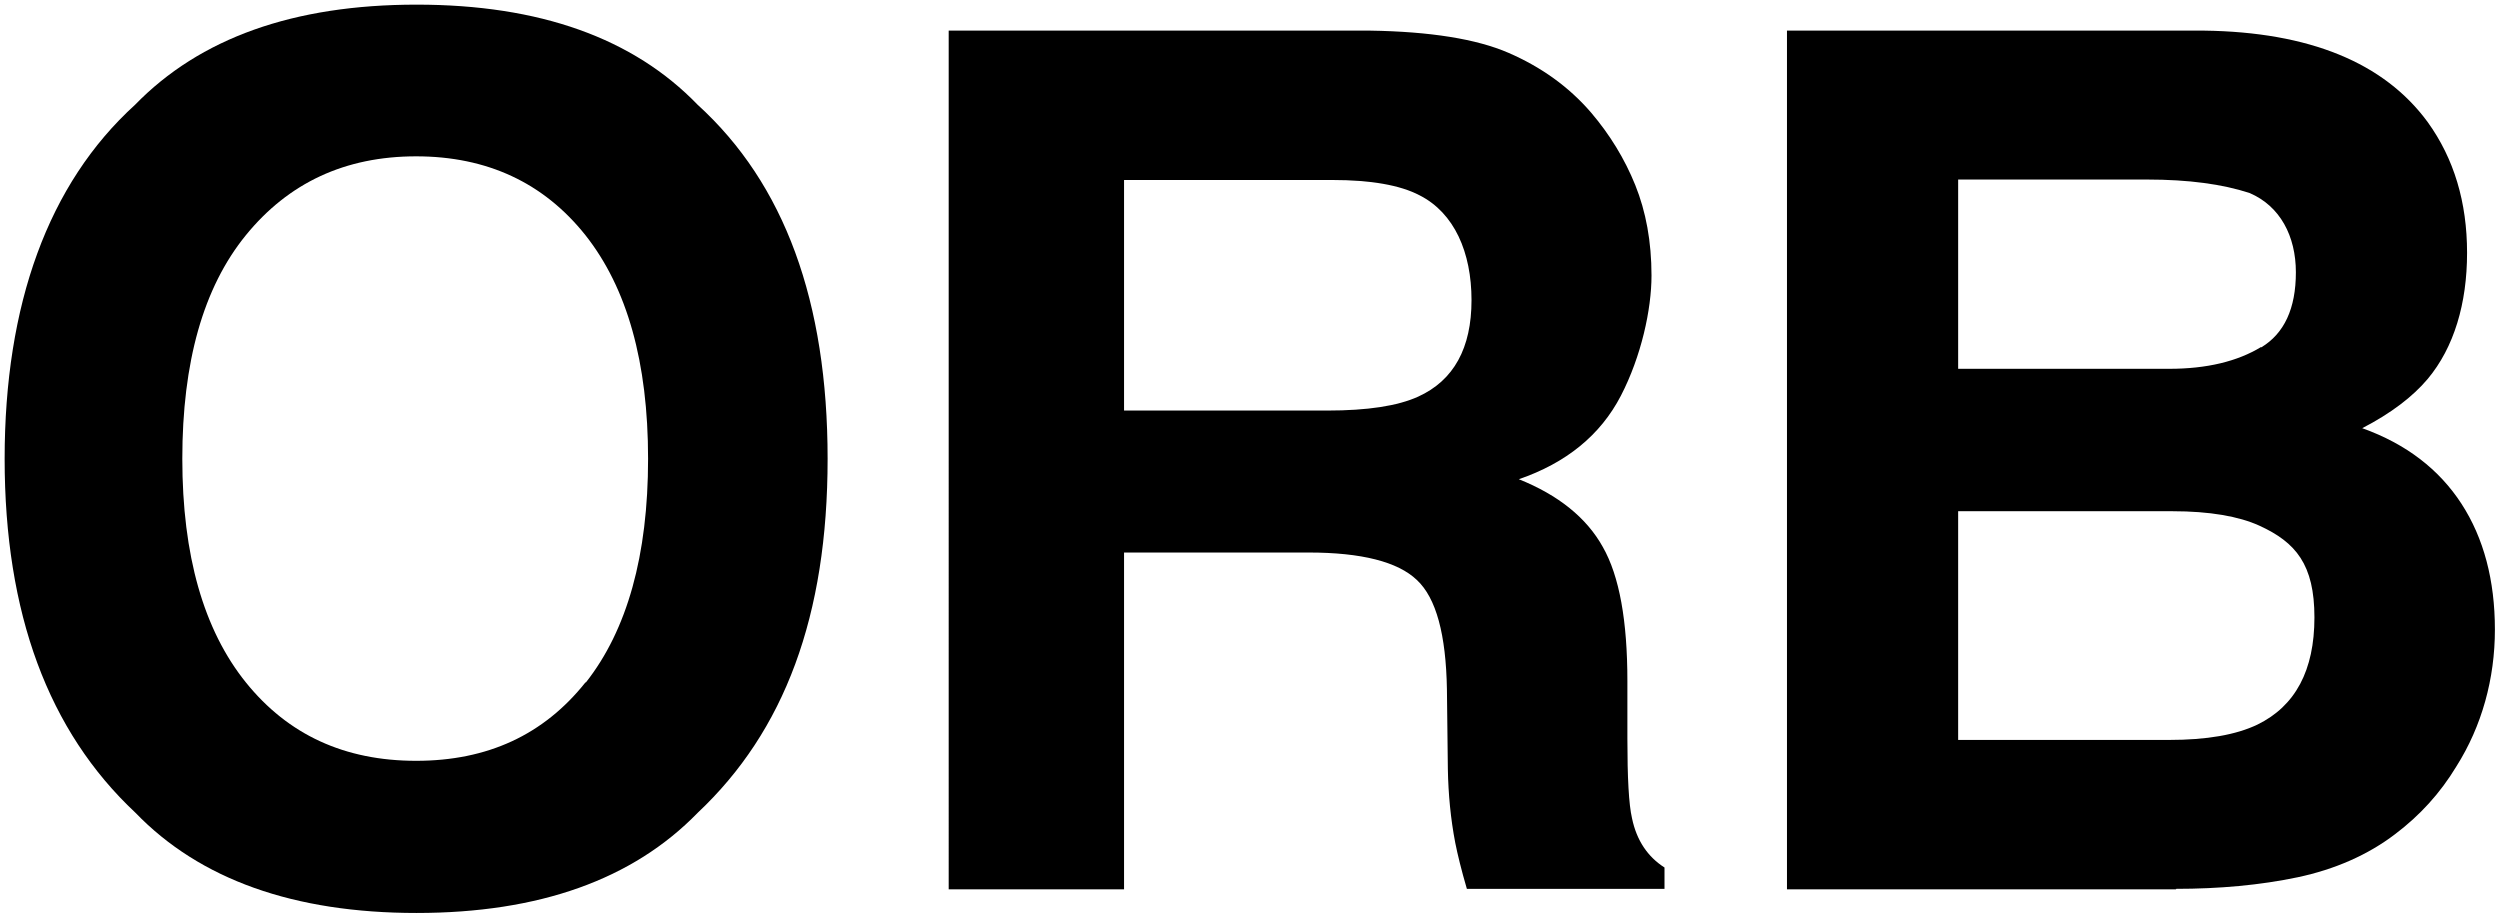
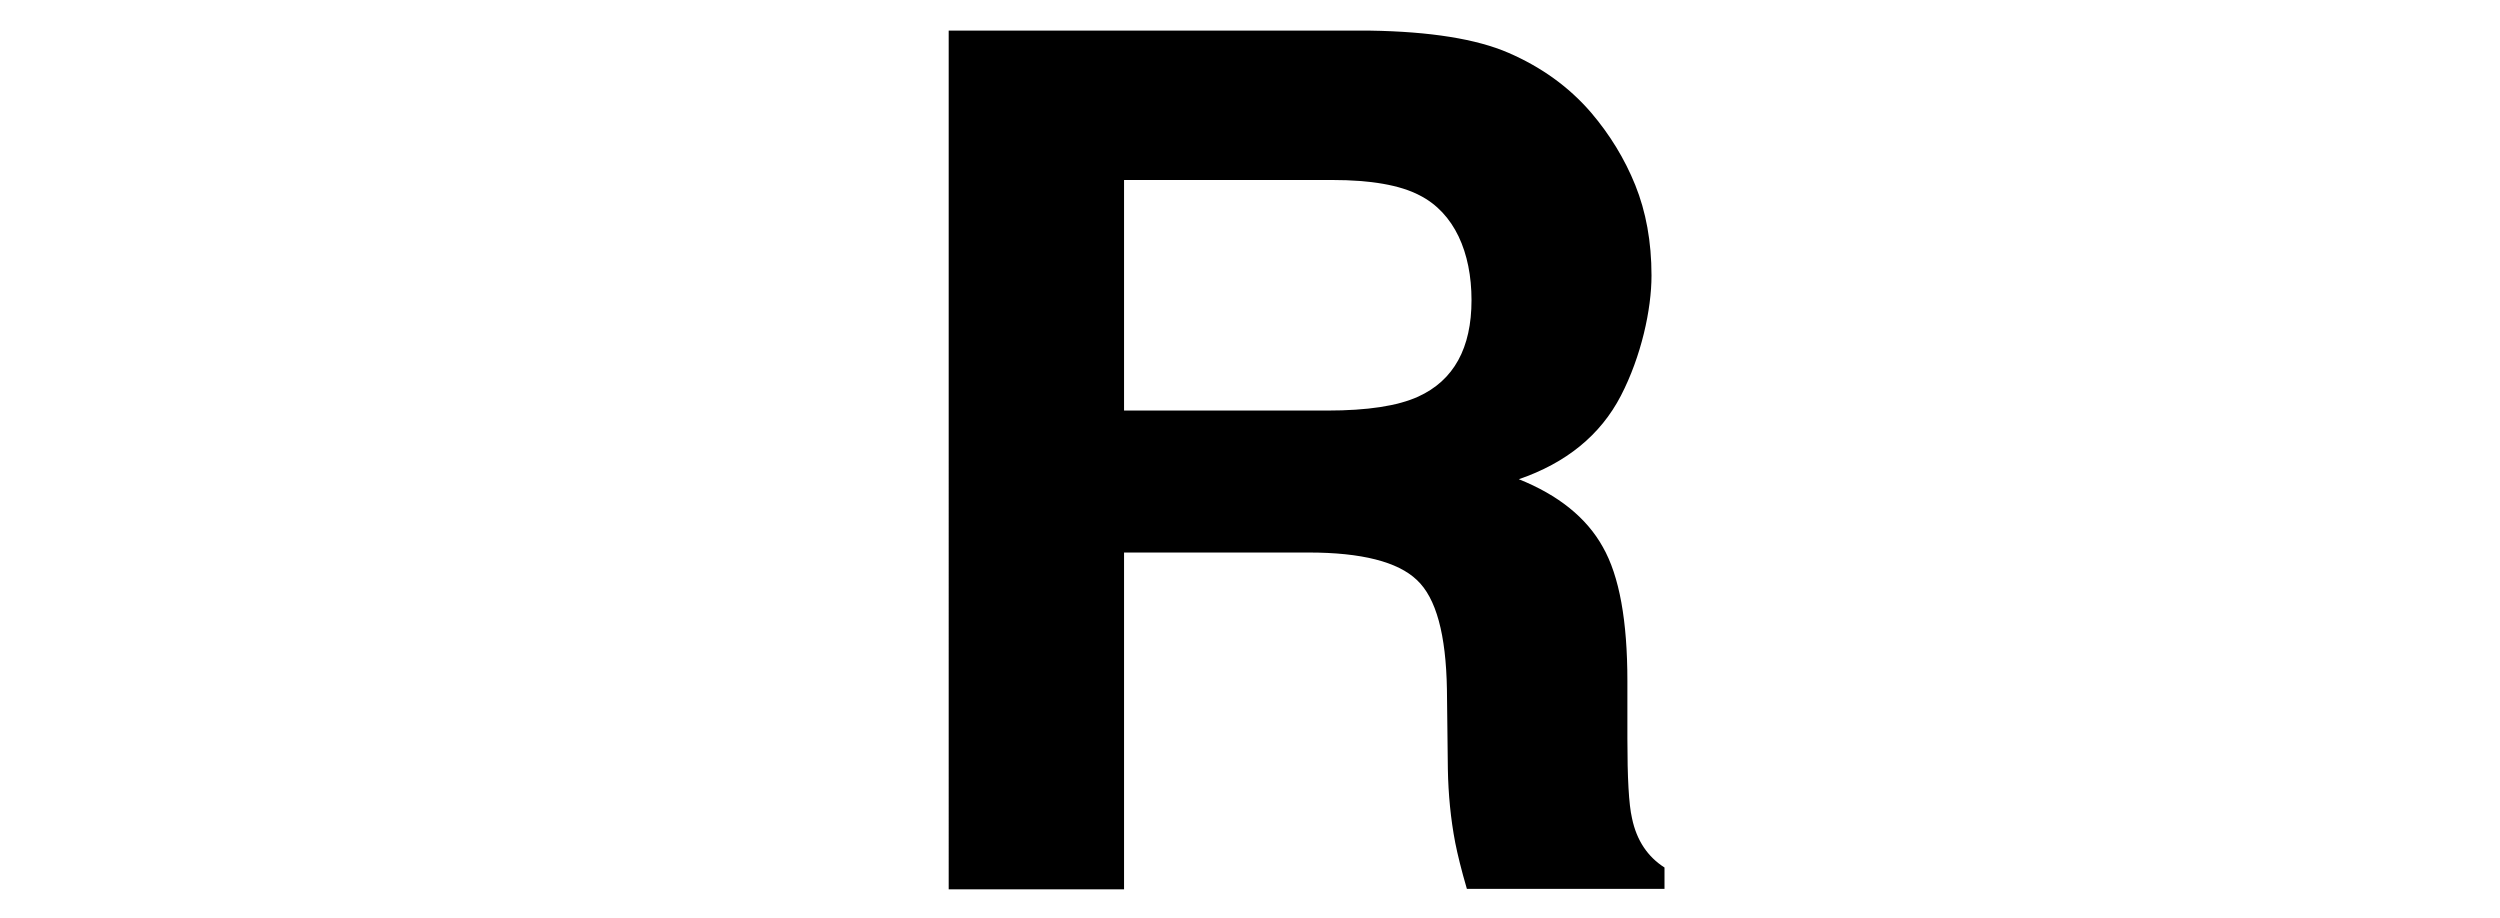
<svg xmlns="http://www.w3.org/2000/svg" id="Layer_1" data-name="Layer 1" version="1.1" viewBox="0 0 538.9 197.8">
  <defs>
    <style>
      .cls-1 {
        fill: #000;
        stroke-width: 0px;
      }
    </style>
  </defs>
-   <path class="cls-1" d="M89.8,196.8c-26.4,0-46.7-7.2-60.6-21.6C10.4,157.6,1,132.2,1,98.9S10.4,39.6,29.1,22.6C43.1,8.2,63.3,1,89.8,1s46.7,7.2,60.6,21.6c18.7,17,28,42.4,28,76.3s-9.3,58.7-28,76.3c-14,14.4-34.2,21.6-60.6,21.6h0ZM126.3,147.1c8.9-11.3,13.4-27.4,13.4-48.2s-4.5-36.8-13.5-48.2c-9-11.3-21.2-17-36.5-17s-27.5,5.7-36.7,17-13.7,27.4-13.7,48.2,4.6,36.9,13.7,48.2,21.3,16.9,36.7,16.9,27.5-5.6,36.5-16.9h0Z" />
  <path class="cls-1" d="M282.2,119.1h-39.9v72.6h-37.8V6.6h90.8c13,.2,23,1.8,29.9,4.8s12.9,7.2,17.8,12.9c4,4.7,7.2,9.9,9.5,15.6s3.5,12.2,3.5,19.5-2.2,17.4-6.6,25.9c-4.4,8.5-11.8,14.5-22,18,8.5,3.4,14.6,8.3,18.1,14.6,3.6,6.3,5.3,16,5.3,28.9v12.4c0,8.4.3,14.2,1,17.2,1,4.8,3.4,8.3,7,10.6v4.6h-42.6c-1.2-4.1-2-7.4-2.5-9.9-1-5.2-1.5-10.5-1.6-15.9l-.2-17.2c-.2-11.8-2.3-19.7-6.5-23.6-4.1-3.9-11.9-5.9-23.3-5.9h0ZM305.7,85.5c7.7-3.5,11.5-10.5,11.5-20.8s-3.7-18.8-11.2-22.6c-4.2-2.2-10.5-3.3-18.8-3.3h-44.9v49.7h43.8c8.7,0,15.2-1,19.6-3h0Z" />
-   <path class="cls-1" d="M469.1,191.7h-83.9V6.6h89.9c22.7.3,38.8,6.9,48.2,19.7,5.7,7.9,8.5,17.3,8.5,28.2s-2.8,20.4-8.5,27.2c-3.2,3.8-7.9,7.4-14.1,10.6,9.5,3.4,16.6,8.9,21.4,16.3s7.2,16.5,7.2,27.1-2.8,20.8-8.3,29.5c-3.5,5.8-7.9,10.6-13.2,14.6-5.9,4.5-13,7.6-21,9.3-8.1,1.7-16.9,2.5-26.3,2.5h0ZM487.4,74.9c5-3,7.5-8.4,7.5-16.2s-3.4-14.3-10-17.1c-5.8-1.9-13.1-2.9-22.1-2.9h-40.7v40.8h45.5c8.1,0,14.7-1.6,19.8-4.7h0ZM468.2,110.2h-46.1v49.3h45.5c8.1,0,14.4-1.1,19-3.3,8.2-4,12.3-11.7,12.3-23.1s-4-16.2-11.9-19.8c-4.4-2-10.7-3.1-18.7-3.1Z" />
</svg>